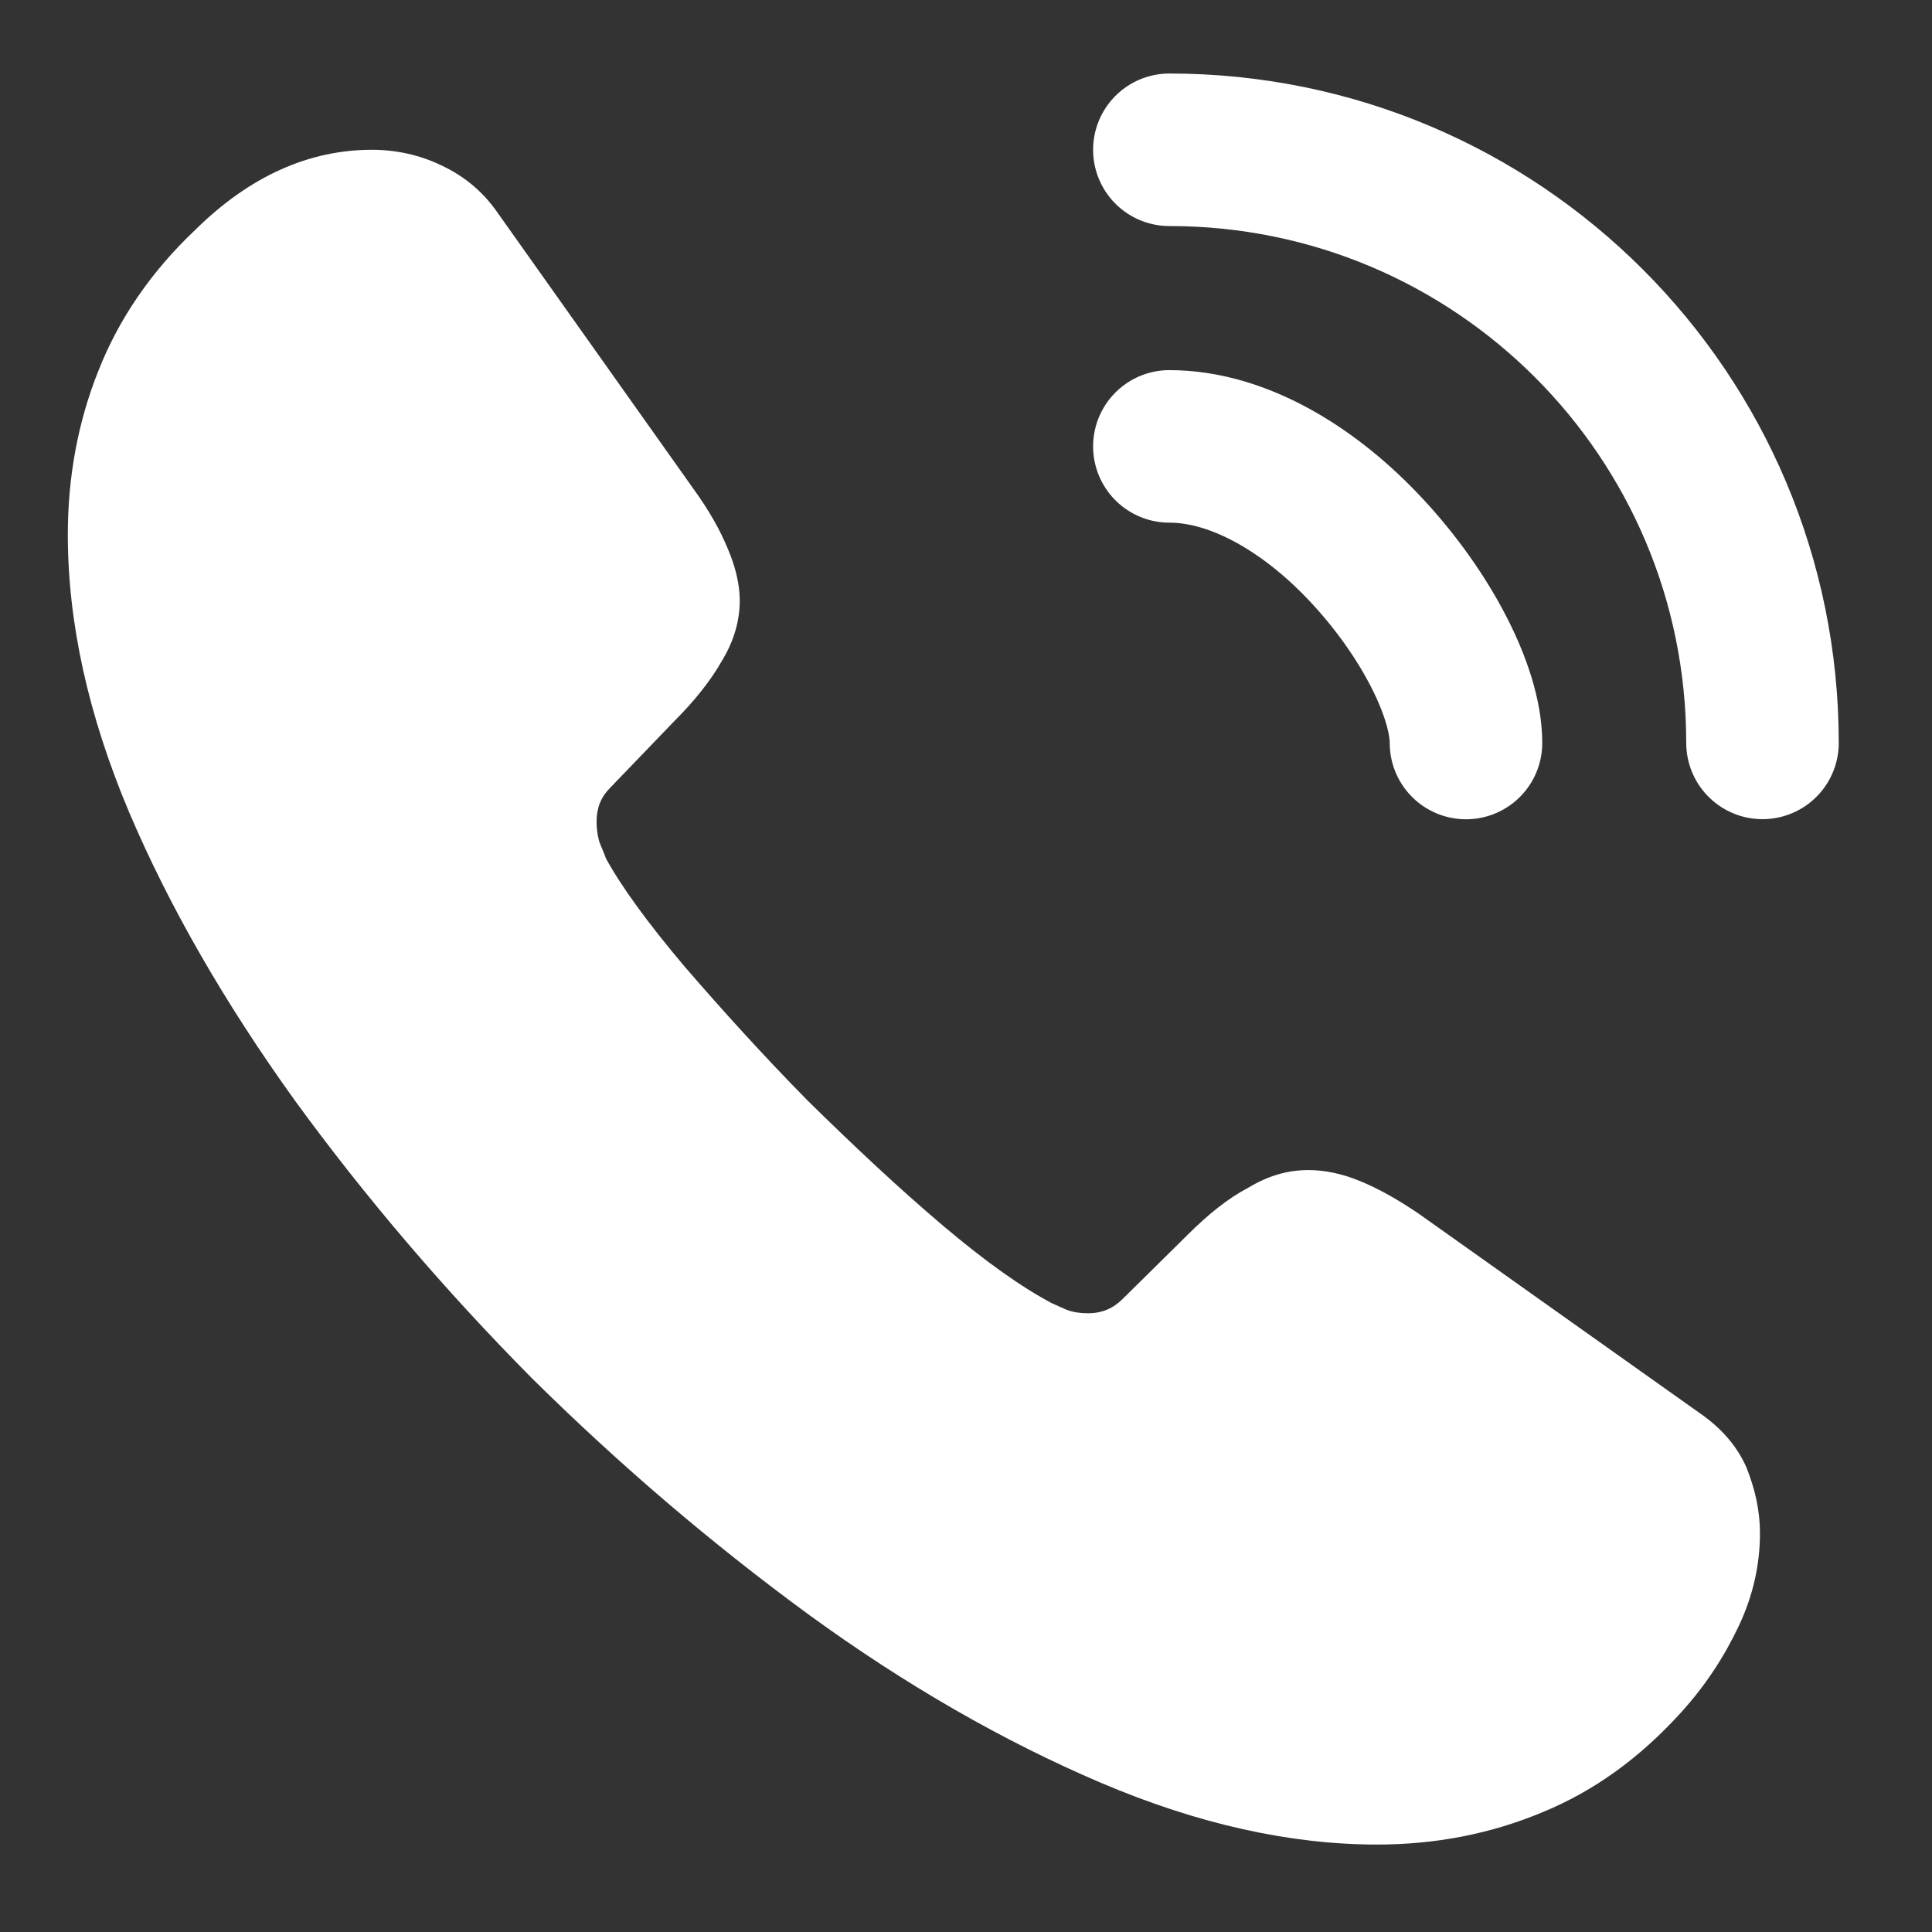
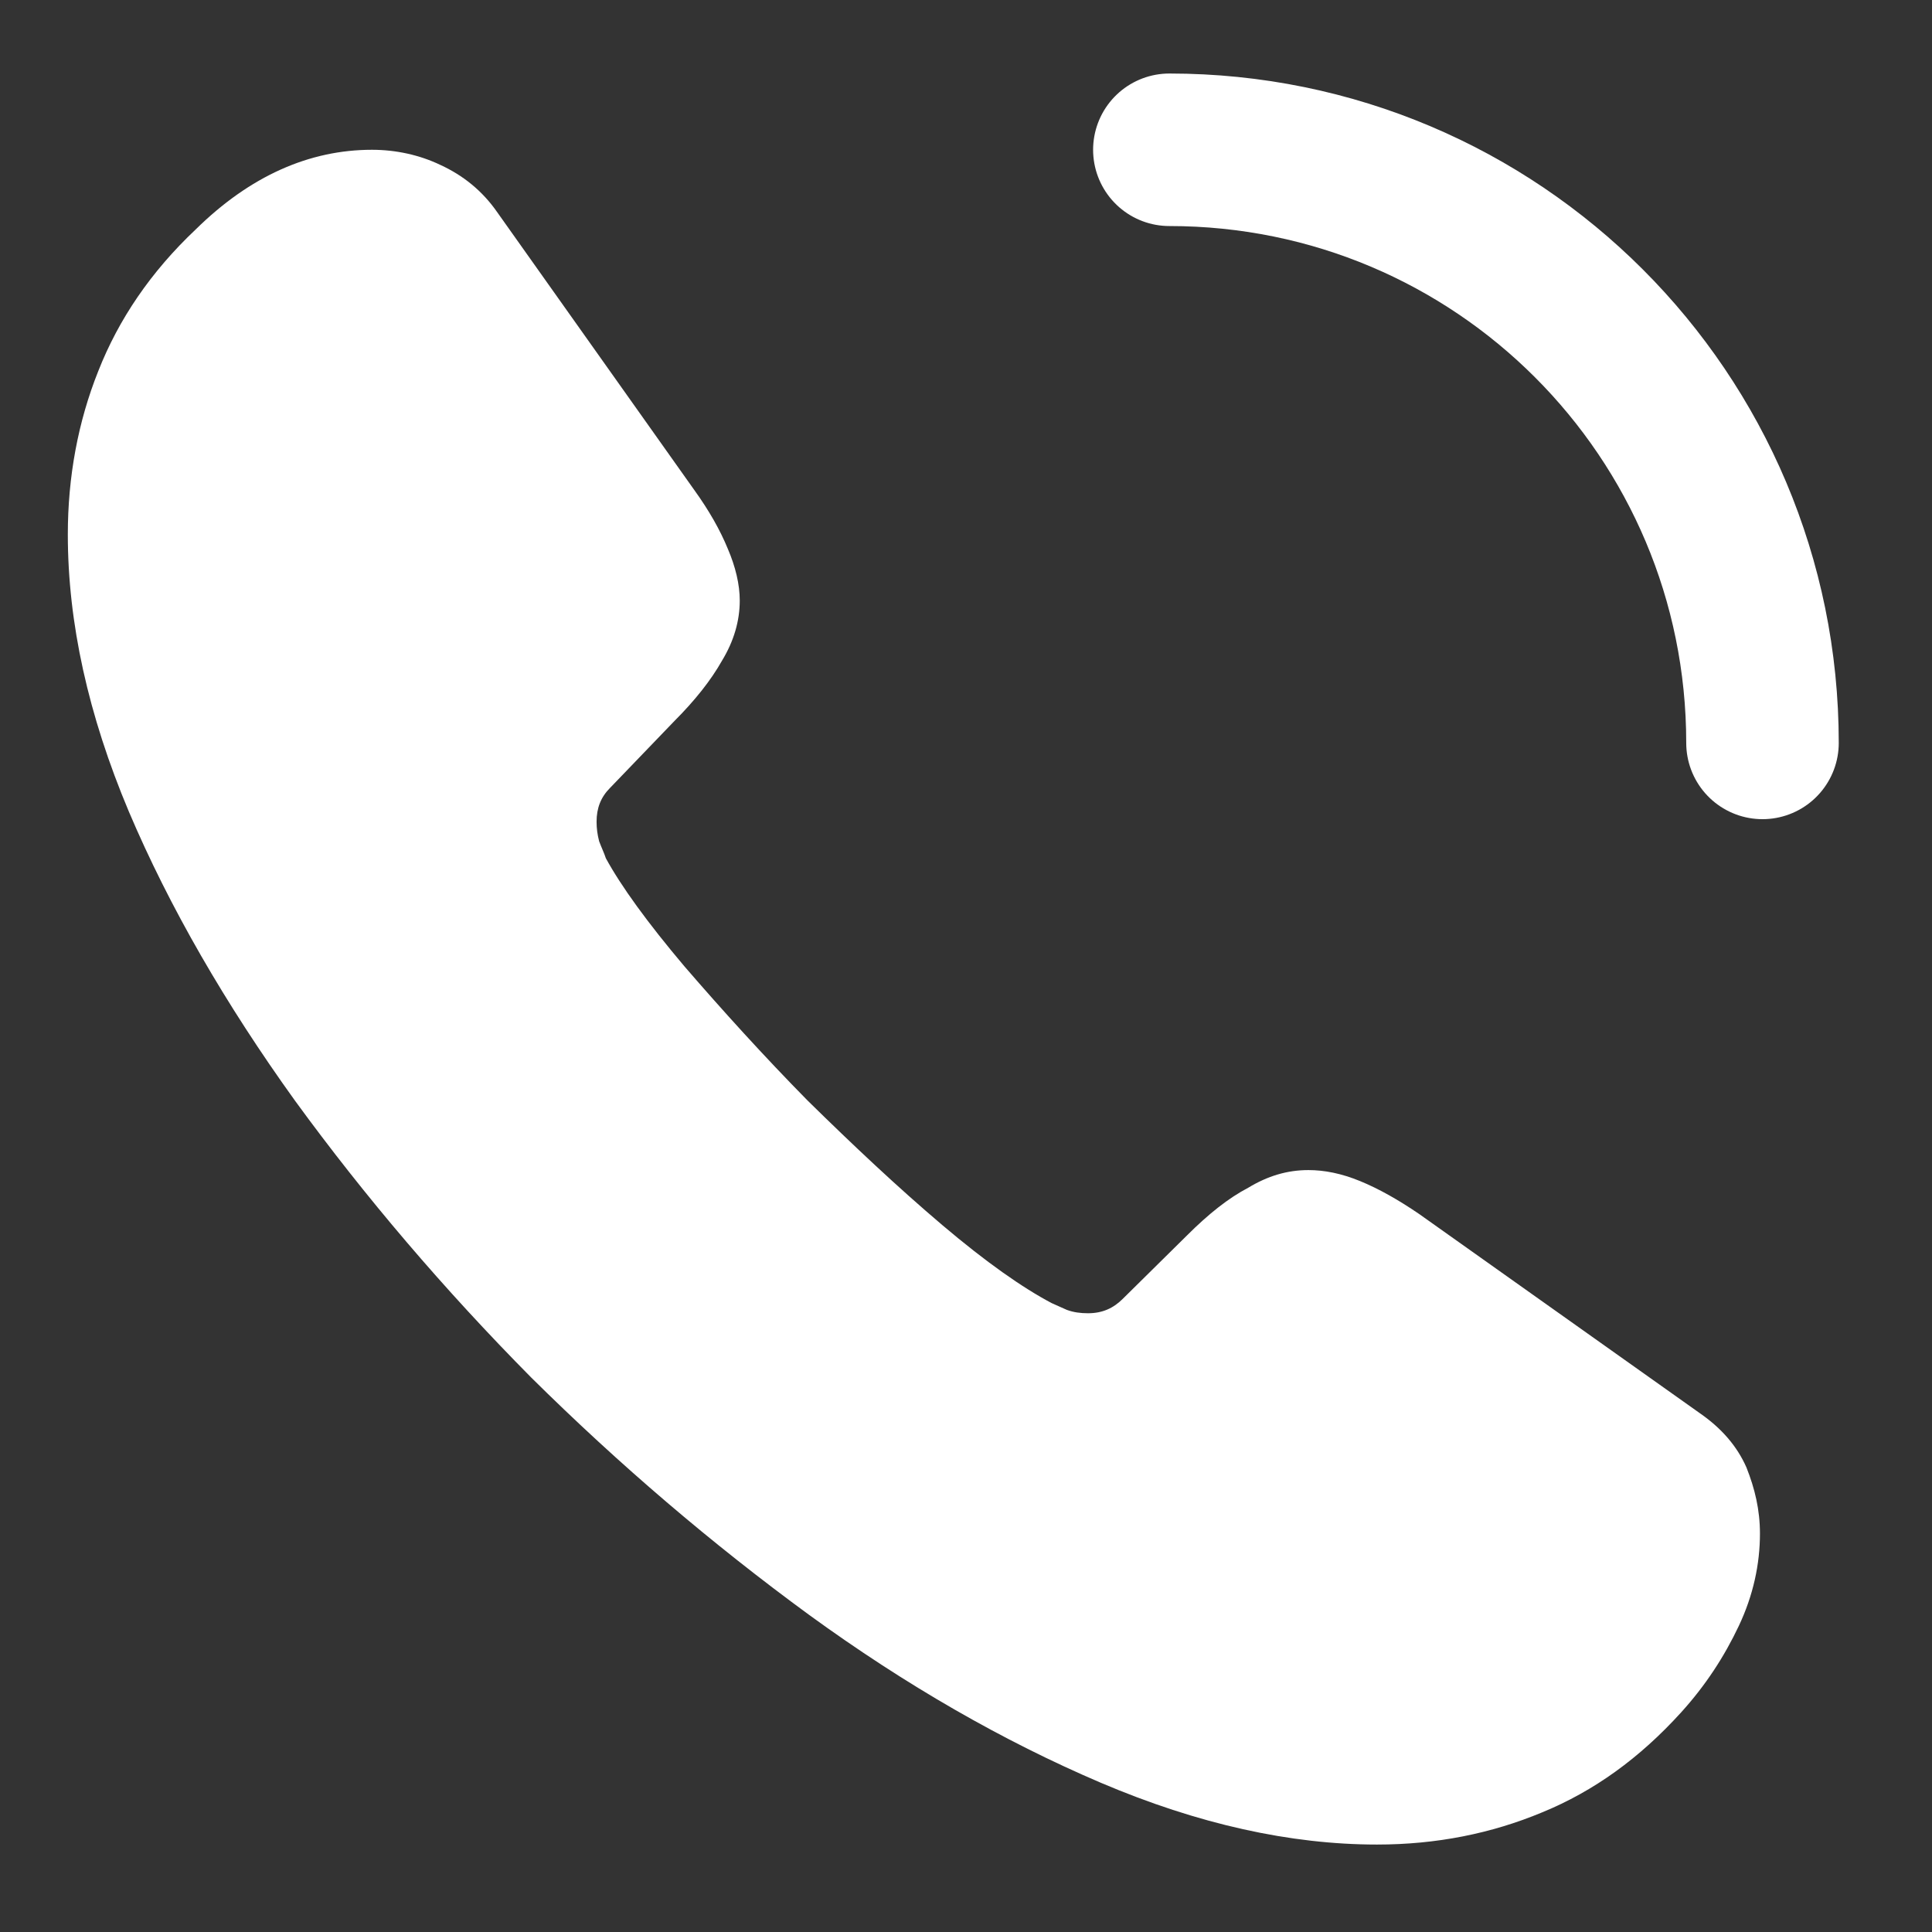
<svg xmlns="http://www.w3.org/2000/svg" width="19" height="19" viewBox="0 0 19 19" fill="none">
  <rect x="0" y="0" width="19" height="19" fill="#333333" stroke="none" />
  <path d="M17.308 15.082C17.308 15.382 17.242 15.69 17.1 15.99C16.958 16.29 16.775 16.573 16.533 16.84C16.125 17.29 15.675 17.615 15.167 17.823C14.667 18.032 14.125 18.14 13.542 18.14C12.692 18.14 11.783 17.94 10.825 17.532C9.867 17.123 8.908 16.573 7.958 15.882C7 15.181 6.092 14.406 5.225 13.548C4.367 12.681 3.592 11.773 2.9 10.823C2.217 9.873 1.667 8.923 1.267 7.981C0.867 7.031 0.667 6.123 0.667 5.256C0.667 4.69 0.767 4.148 0.967 3.648C1.167 3.14 1.483 2.673 1.925 2.256C2.458 1.731 3.042 1.473 3.658 1.473C3.892 1.473 4.125 1.523 4.333 1.623C4.55 1.723 4.742 1.873 4.892 2.09L6.825 4.815C6.975 5.023 7.083 5.215 7.158 5.398C7.233 5.573 7.275 5.748 7.275 5.906C7.275 6.106 7.217 6.306 7.1 6.498C6.992 6.69 6.833 6.89 6.633 7.09L6 7.748C5.908 7.84 5.867 7.948 5.867 8.081C5.867 8.148 5.875 8.206 5.892 8.273C5.917 8.34 5.942 8.39 5.958 8.44C6.108 8.715 6.367 9.073 6.733 9.506C7.108 9.94 7.508 10.382 7.942 10.823C8.392 11.265 8.825 11.673 9.267 12.048C9.7 12.415 10.058 12.665 10.342 12.815C10.383 12.832 10.433 12.857 10.492 12.882C10.558 12.906 10.625 12.915 10.7 12.915C10.842 12.915 10.95 12.865 11.042 12.773L11.675 12.148C11.883 11.94 12.083 11.781 12.275 11.681C12.467 11.565 12.658 11.507 12.867 11.507C13.025 11.507 13.192 11.54 13.375 11.615C13.558 11.69 13.75 11.798 13.958 11.94L16.717 13.898C16.933 14.048 17.083 14.223 17.175 14.431C17.258 14.64 17.308 14.848 17.308 15.082Z" fill="white" />
-   <path d="M14.417 7.307C14.417 6.807 14.025 6.04 13.442 5.415C12.908 4.84 12.2 4.39 11.5 4.39" stroke="white" stroke-width="1.5" stroke-linecap="round" stroke-linejoin="round" />
  <path d="M17.333 7.306C17.333 4.081 14.725 1.473 11.5 1.473" stroke="white" stroke-width="1.5" stroke-linecap="round" stroke-linejoin="round" />
</svg>